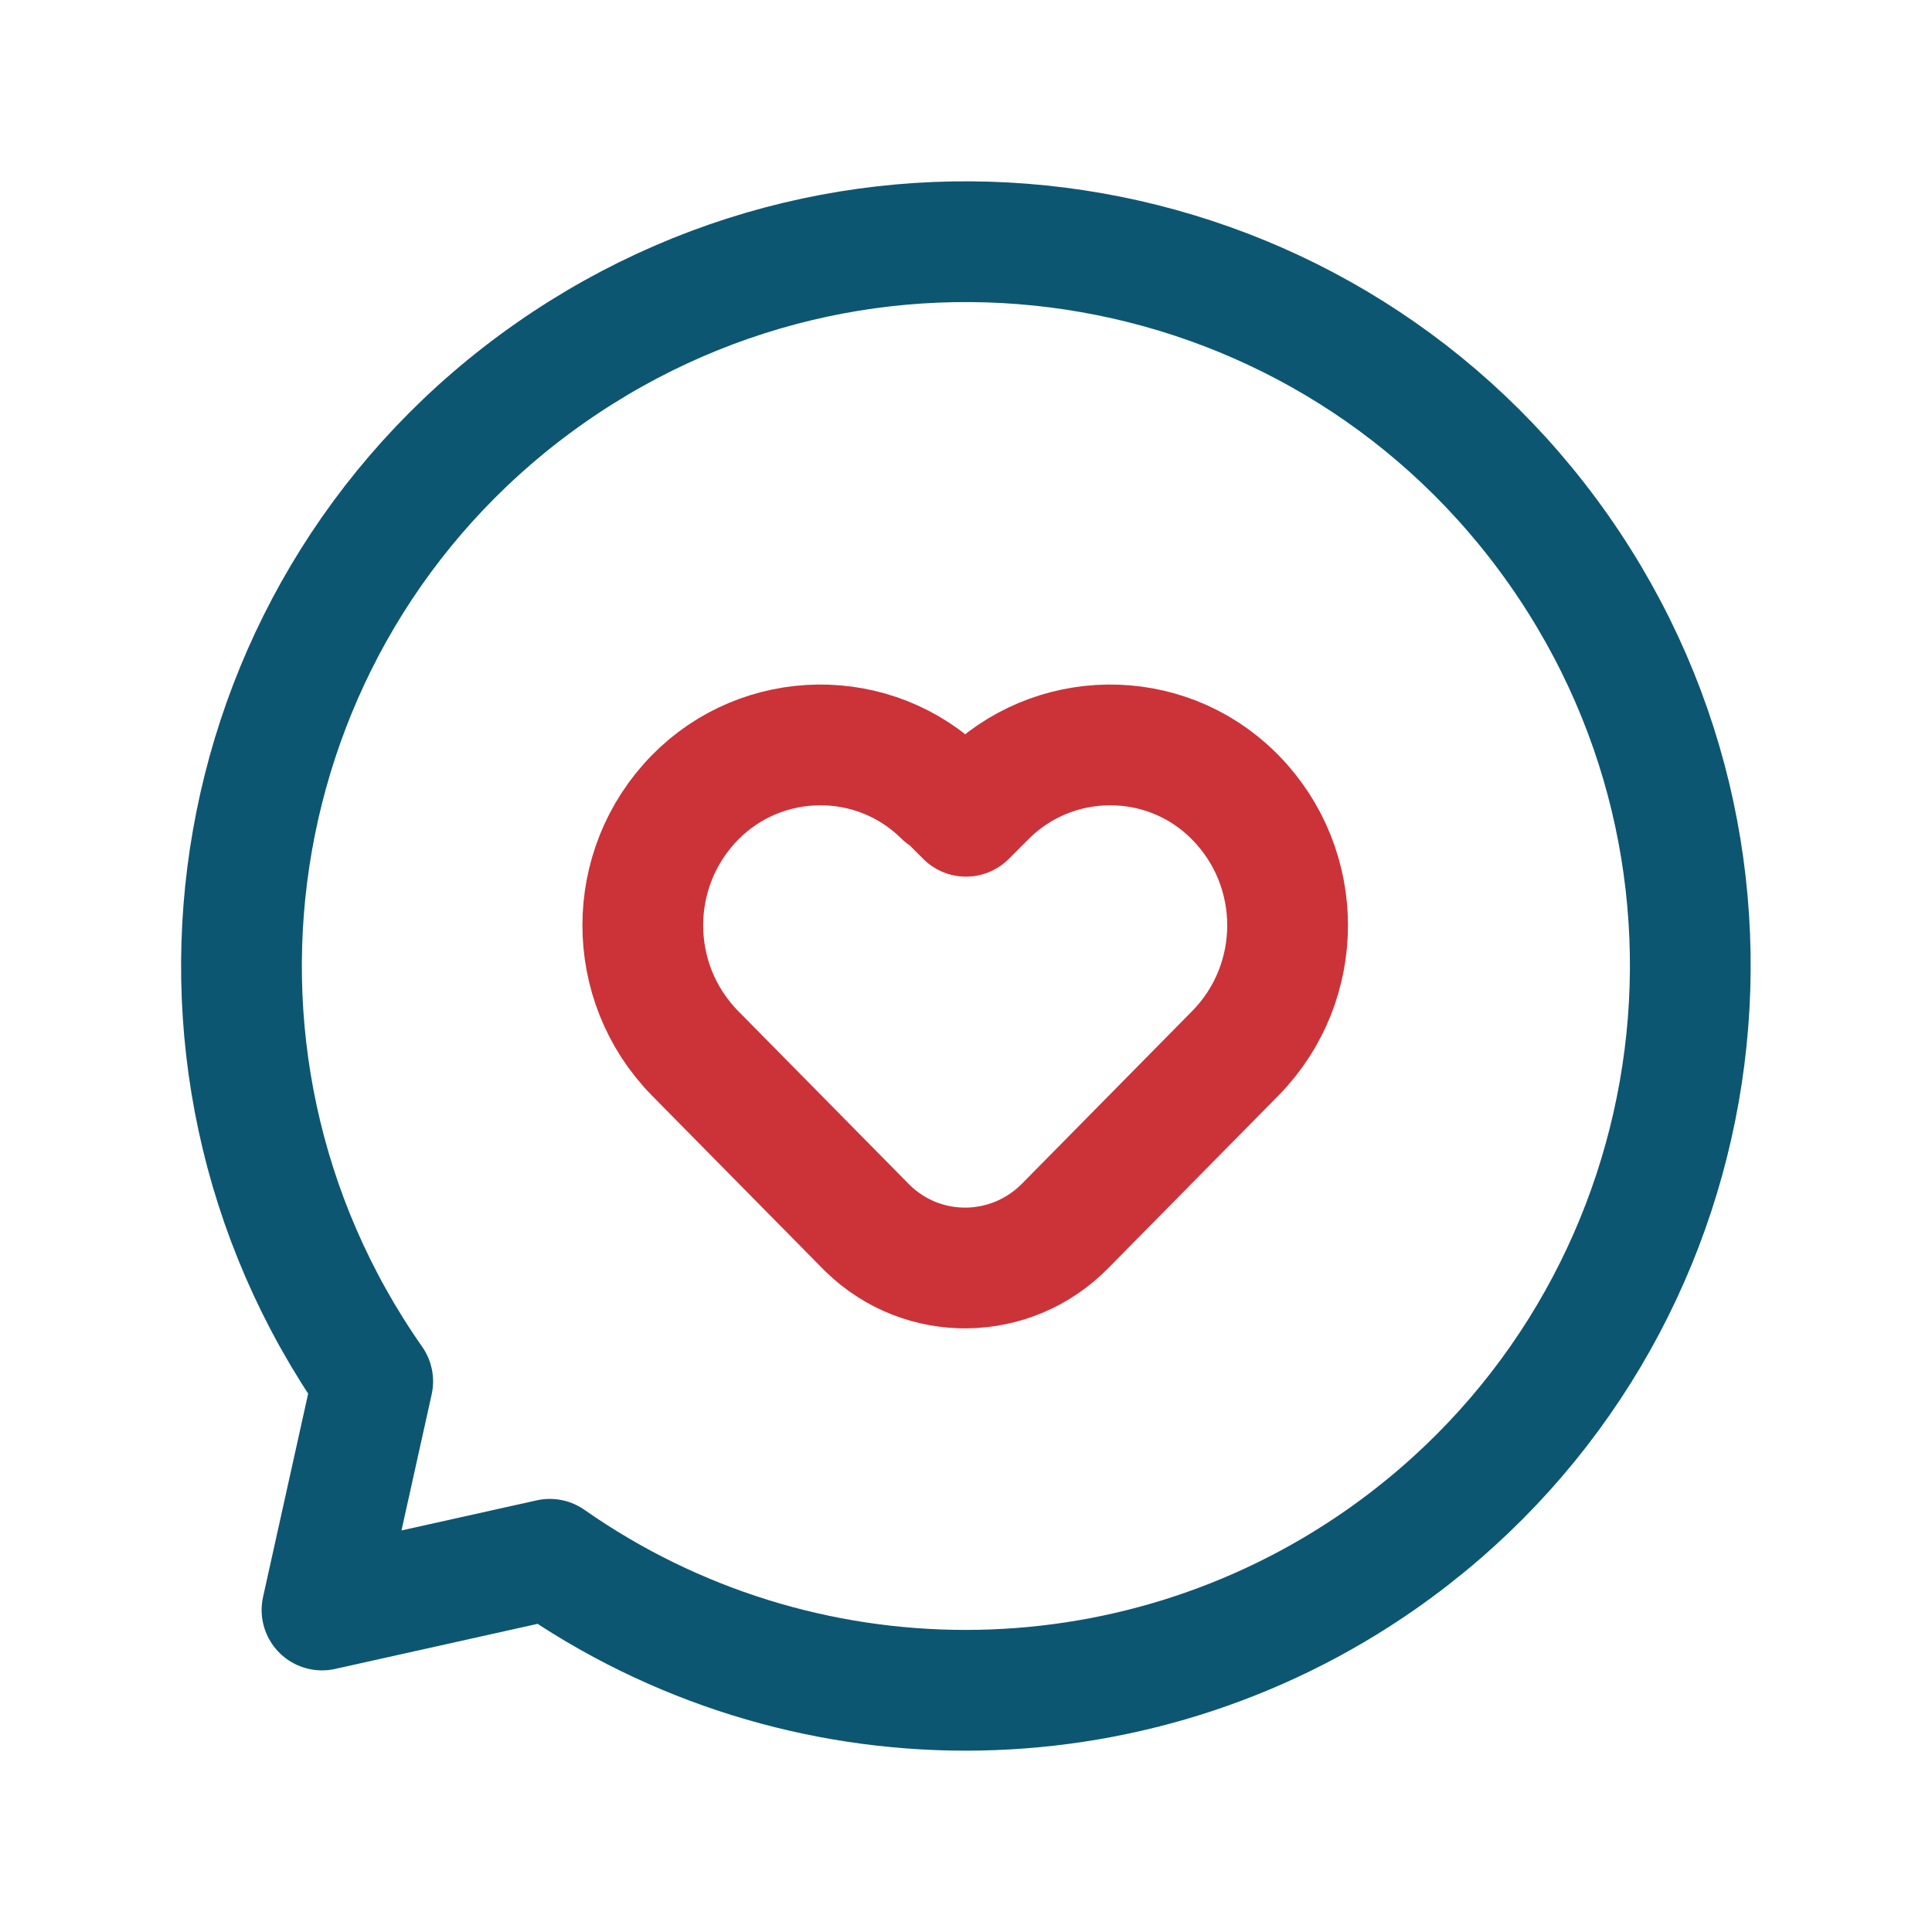
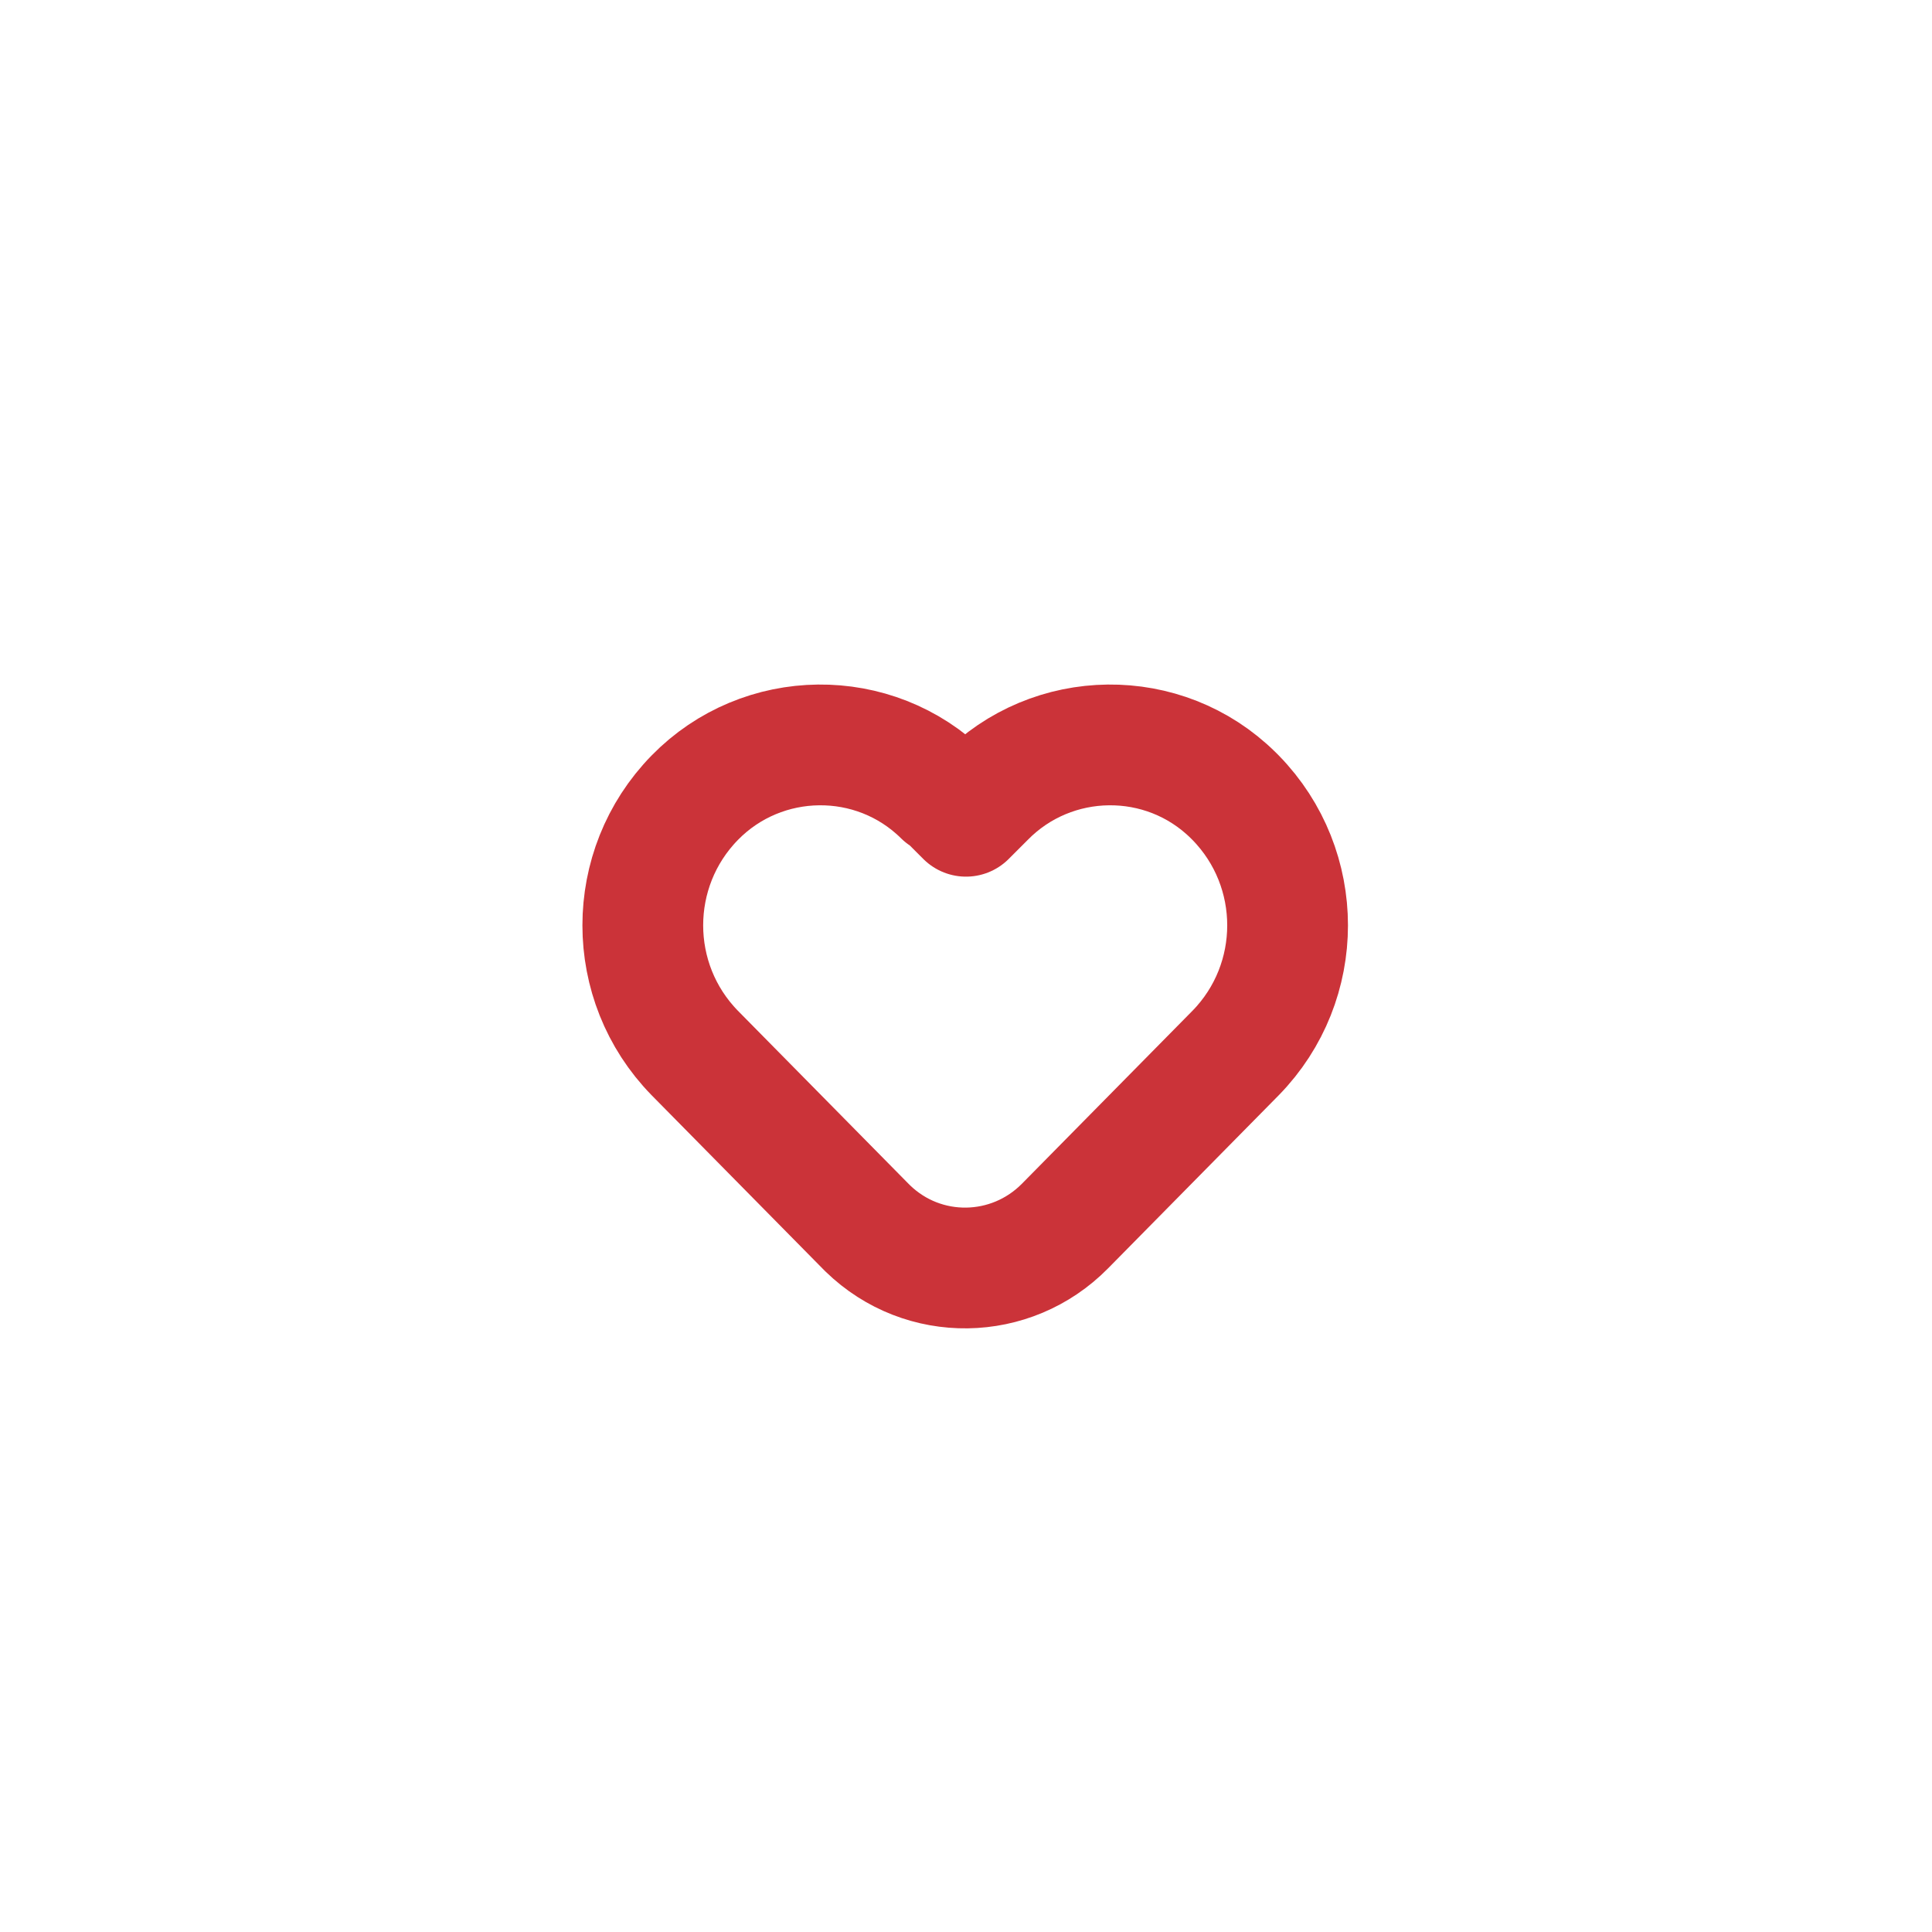
<svg xmlns="http://www.w3.org/2000/svg" version="1.1" id="Layer_3" x="0px" y="0px" viewBox="0 0 24 24" style="enable-background:new 0 0 24 24;" xml:space="preserve">
  <style type="text/css"> .st0{fill:none;stroke:#0D5672;stroke-width:1.5;stroke-linecap:round;stroke-linejoin:round;} .st1{fill:none;stroke:#CB3339;stroke-width:1.5;stroke-linecap:round;stroke-linejoin:round;} .st2{fill:none;} </style>
-   <path class="st0" d="M4.63,17.16C1.78,13.09,2.76,7.48,6.84,4.63s9.68-1.86,12.53,2.21s1.86,9.68-2.21,12.53 c-3.1,2.17-7.23,2.17-10.33,0L4,20L4.63,17.16z" />
  <path class="st1" d="M11.77,9.91L12,10.14l0.23-0.23c0.84-0.86,2.23-0.88,3.09-0.03c0.01,0.01,0.02,0.02,0.03,0.03l0,0 c0.86,0.88,0.86,2.29,0,3.17l-2.12,2.15c-0.67,0.68-1.76,0.7-2.45,0.03c-0.01-0.01-0.02-0.02-0.03-0.03l-2.12-2.15 c-0.86-0.88-0.86-2.29,0-3.17l0,0c0.84-0.86,2.23-0.88,3.09-0.03C11.75,9.88,11.76,9.9,11.77,9.91z" />
-   <rect y="0" class="st2" width="24" height="24" />
</svg>